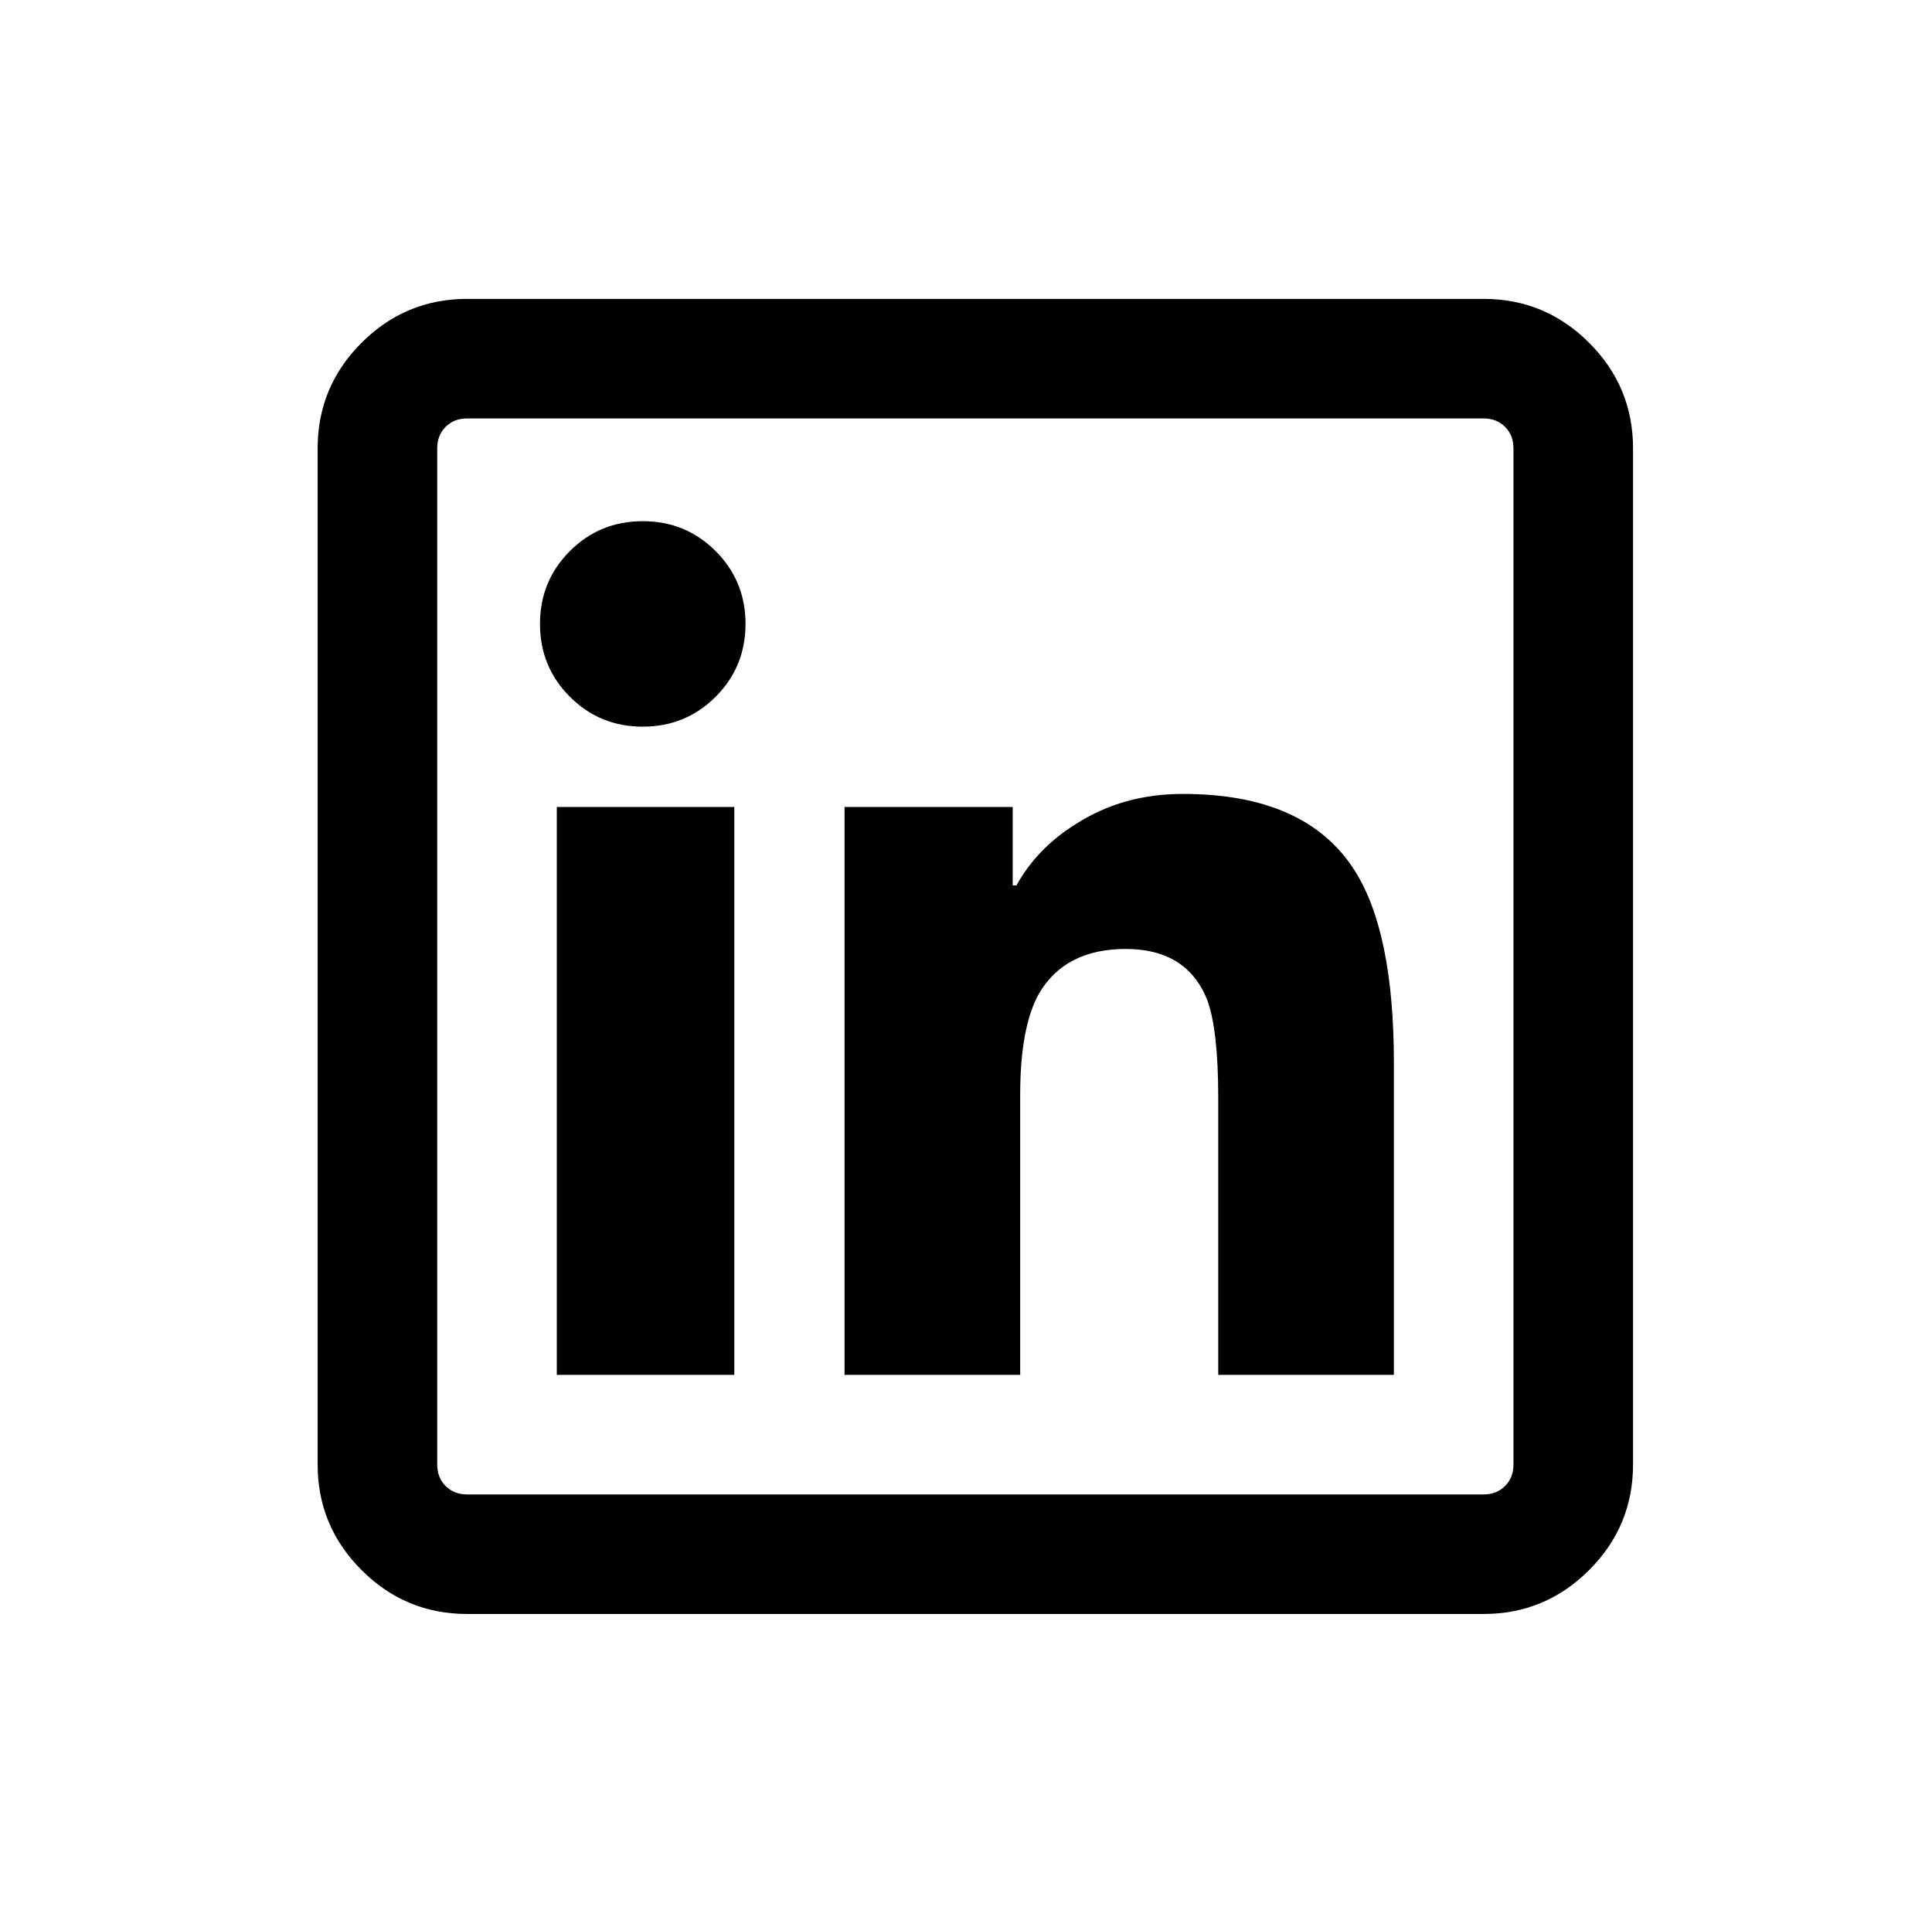
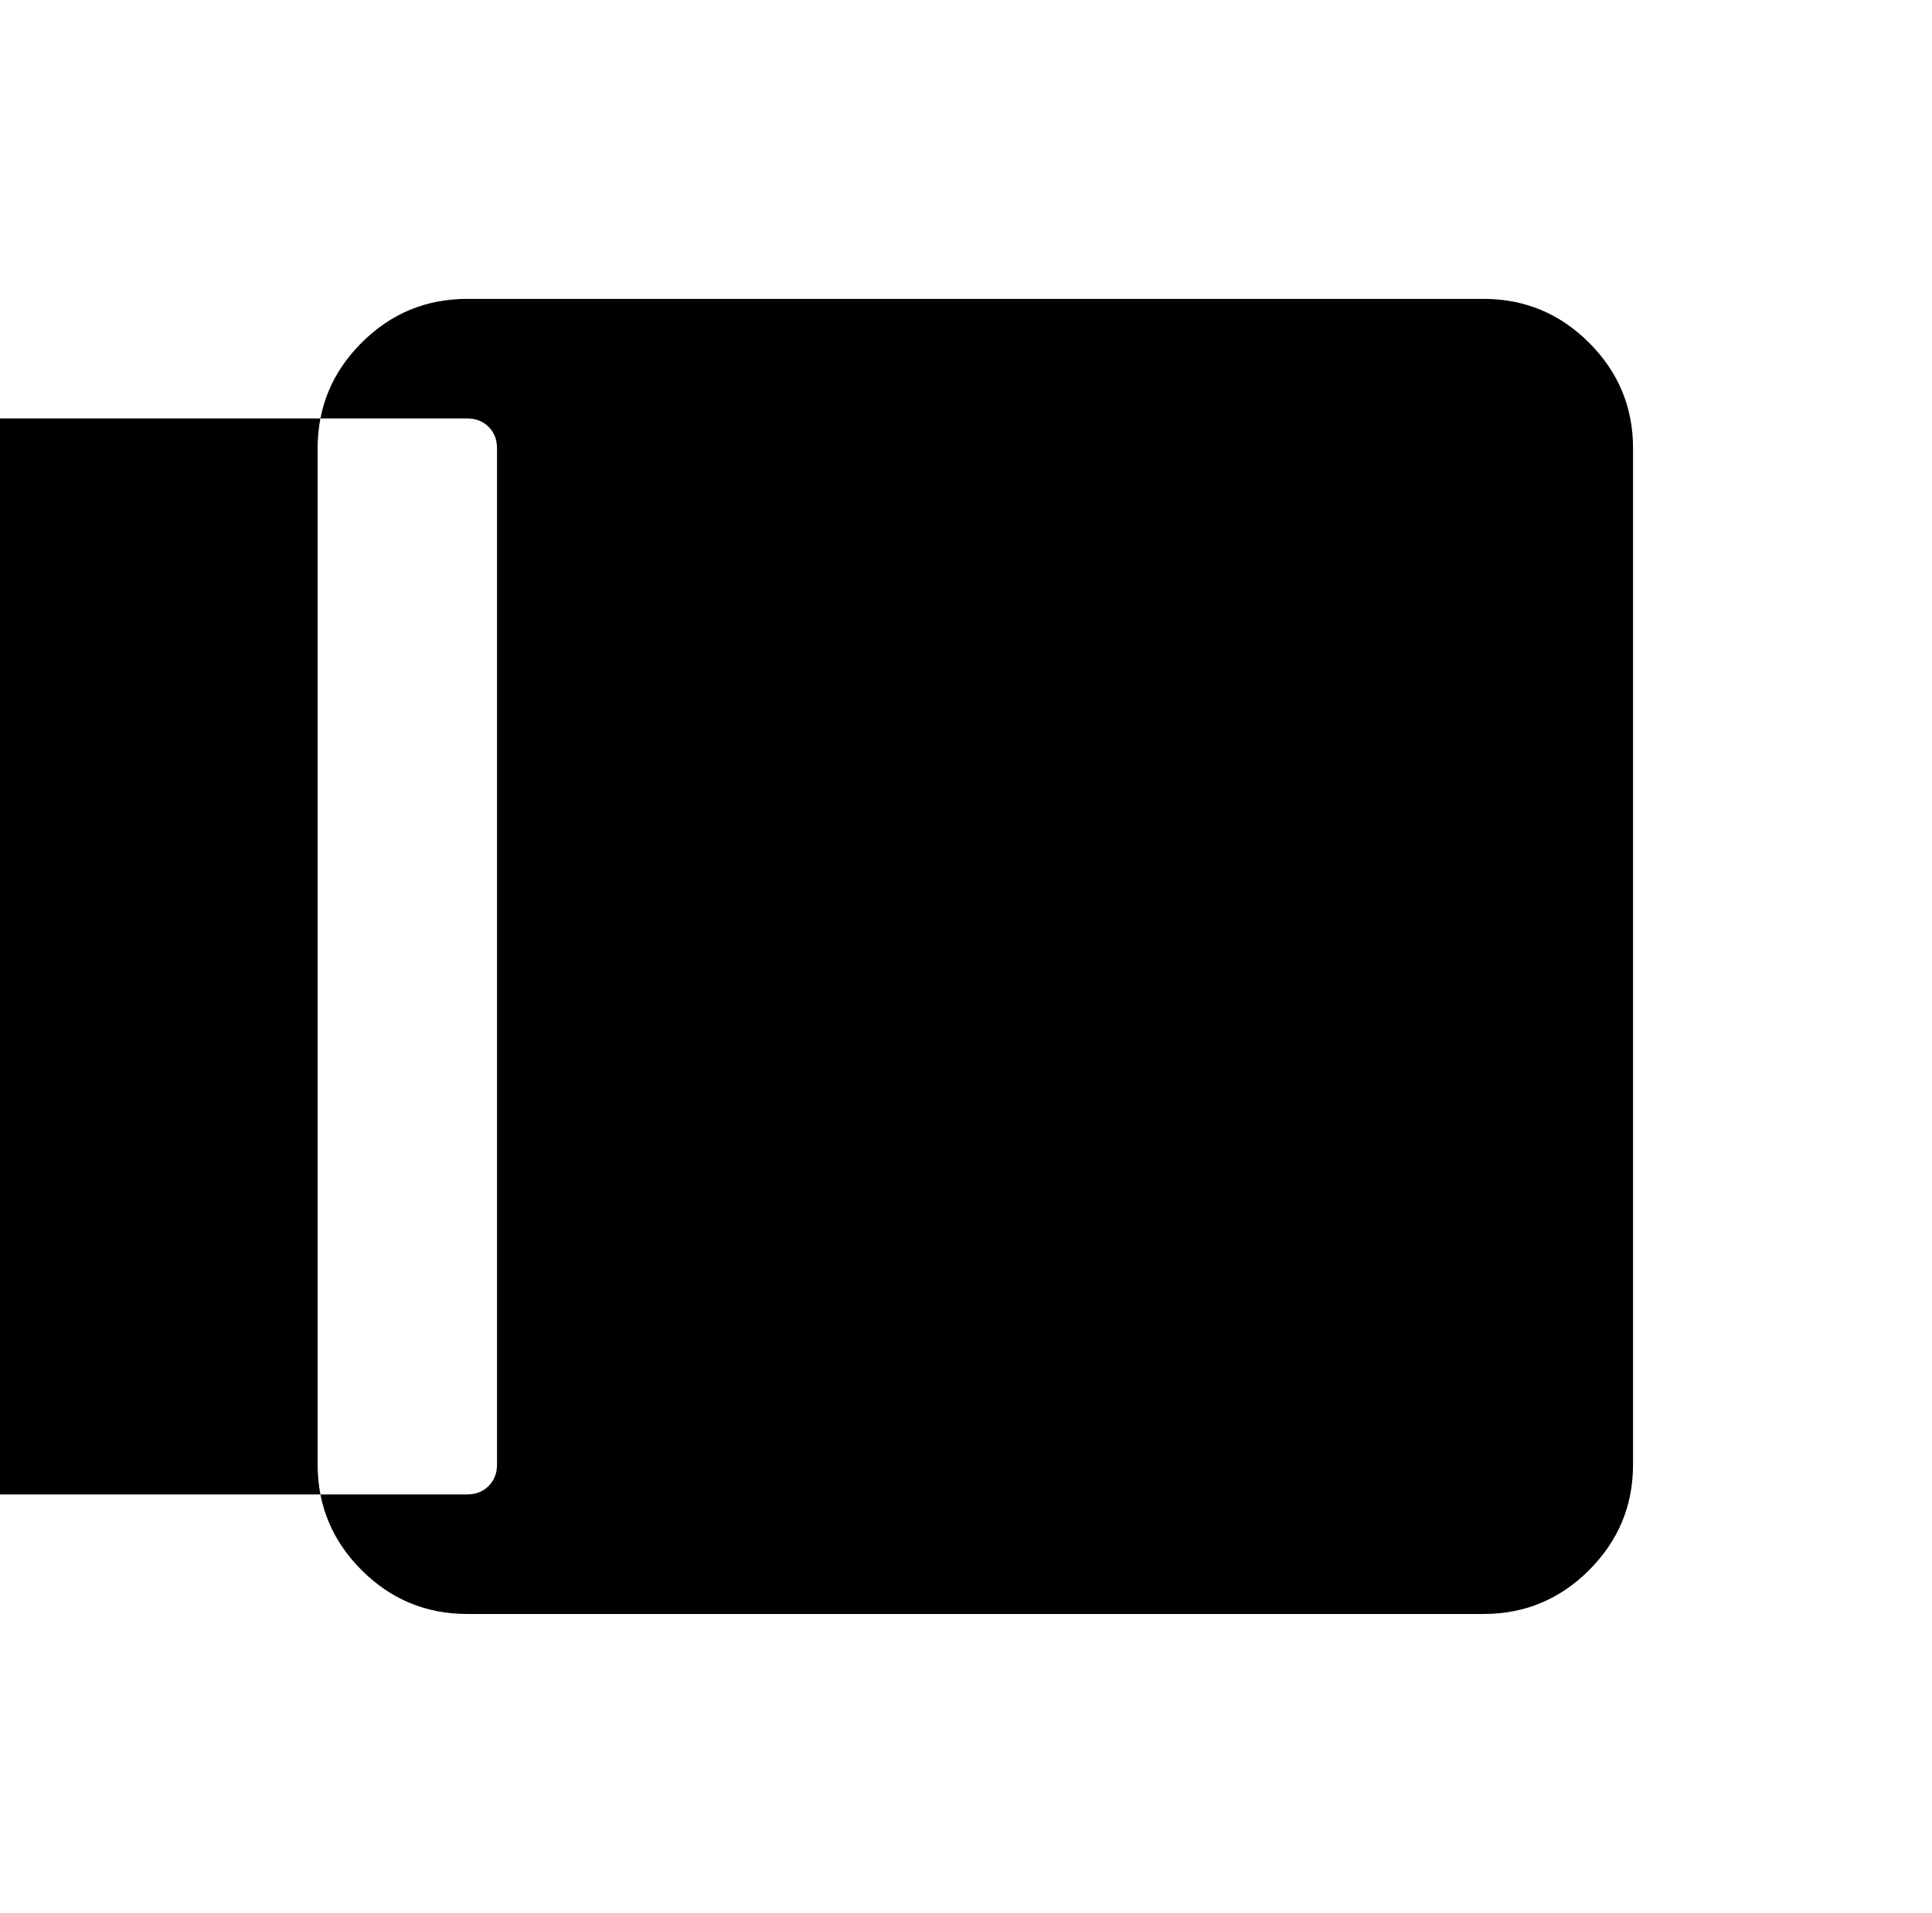
<svg xmlns="http://www.w3.org/2000/svg" version="1.1" viewBox="-10 0 1034 1024">
-   <path fill="currentColor" d="M240 160q-33 0 -56.5 23.5t-23.5 56.5v544q0 33 23.5 56.5t56.5 23.5h544q33 0 56.5 -23.5t23.5 -56.5v-544q0 -33 -23.5 -56.5t-56.5 -23.5h-544zM240 224h544q7 0 11.5 4.5t4.5 11.5v544q0 7 -4.5 11.5t-11.5 4.5h-544q-7 0 -11.5 -4.5t-4.5 -11.5v-544q0 -7 4.5 -11.5 t11.5 -4.5zM334 279q-23 0 -39 16t-16 39t16 39t39 16t39 -16t16 -39t-16 -39t-39 -16zM623 425q-32 0 -57 16q-21 13 -32 33h-2v-42h-90v304h94v-150q0 -36 10 -54q14 -24 46.5 -24t43.5 27q6 16 6 53v148h94v-167q0 -70 -21 -103q-26 -41 -92 -41zM288 432v304h95v-304 h-95z" />
+   <path fill="currentColor" d="M240 160q-33 0 -56.5 23.5t-23.5 56.5v544q0 33 23.5 56.5t56.5 23.5h544q33 0 56.5 -23.5t23.5 -56.5v-544q0 -33 -23.5 -56.5t-56.5 -23.5h-544zM240 224q7 0 11.5 4.5t4.5 11.5v544q0 7 -4.5 11.5t-11.5 4.5h-544q-7 0 -11.5 -4.5t-4.5 -11.5v-544q0 -7 4.5 -11.5 t11.5 -4.5zM334 279q-23 0 -39 16t-16 39t16 39t39 16t39 -16t16 -39t-16 -39t-39 -16zM623 425q-32 0 -57 16q-21 13 -32 33h-2v-42h-90v304h94v-150q0 -36 10 -54q14 -24 46.5 -24t43.5 27q6 16 6 53v148h94v-167q0 -70 -21 -103q-26 -41 -92 -41zM288 432v304h95v-304 h-95z" />
</svg>